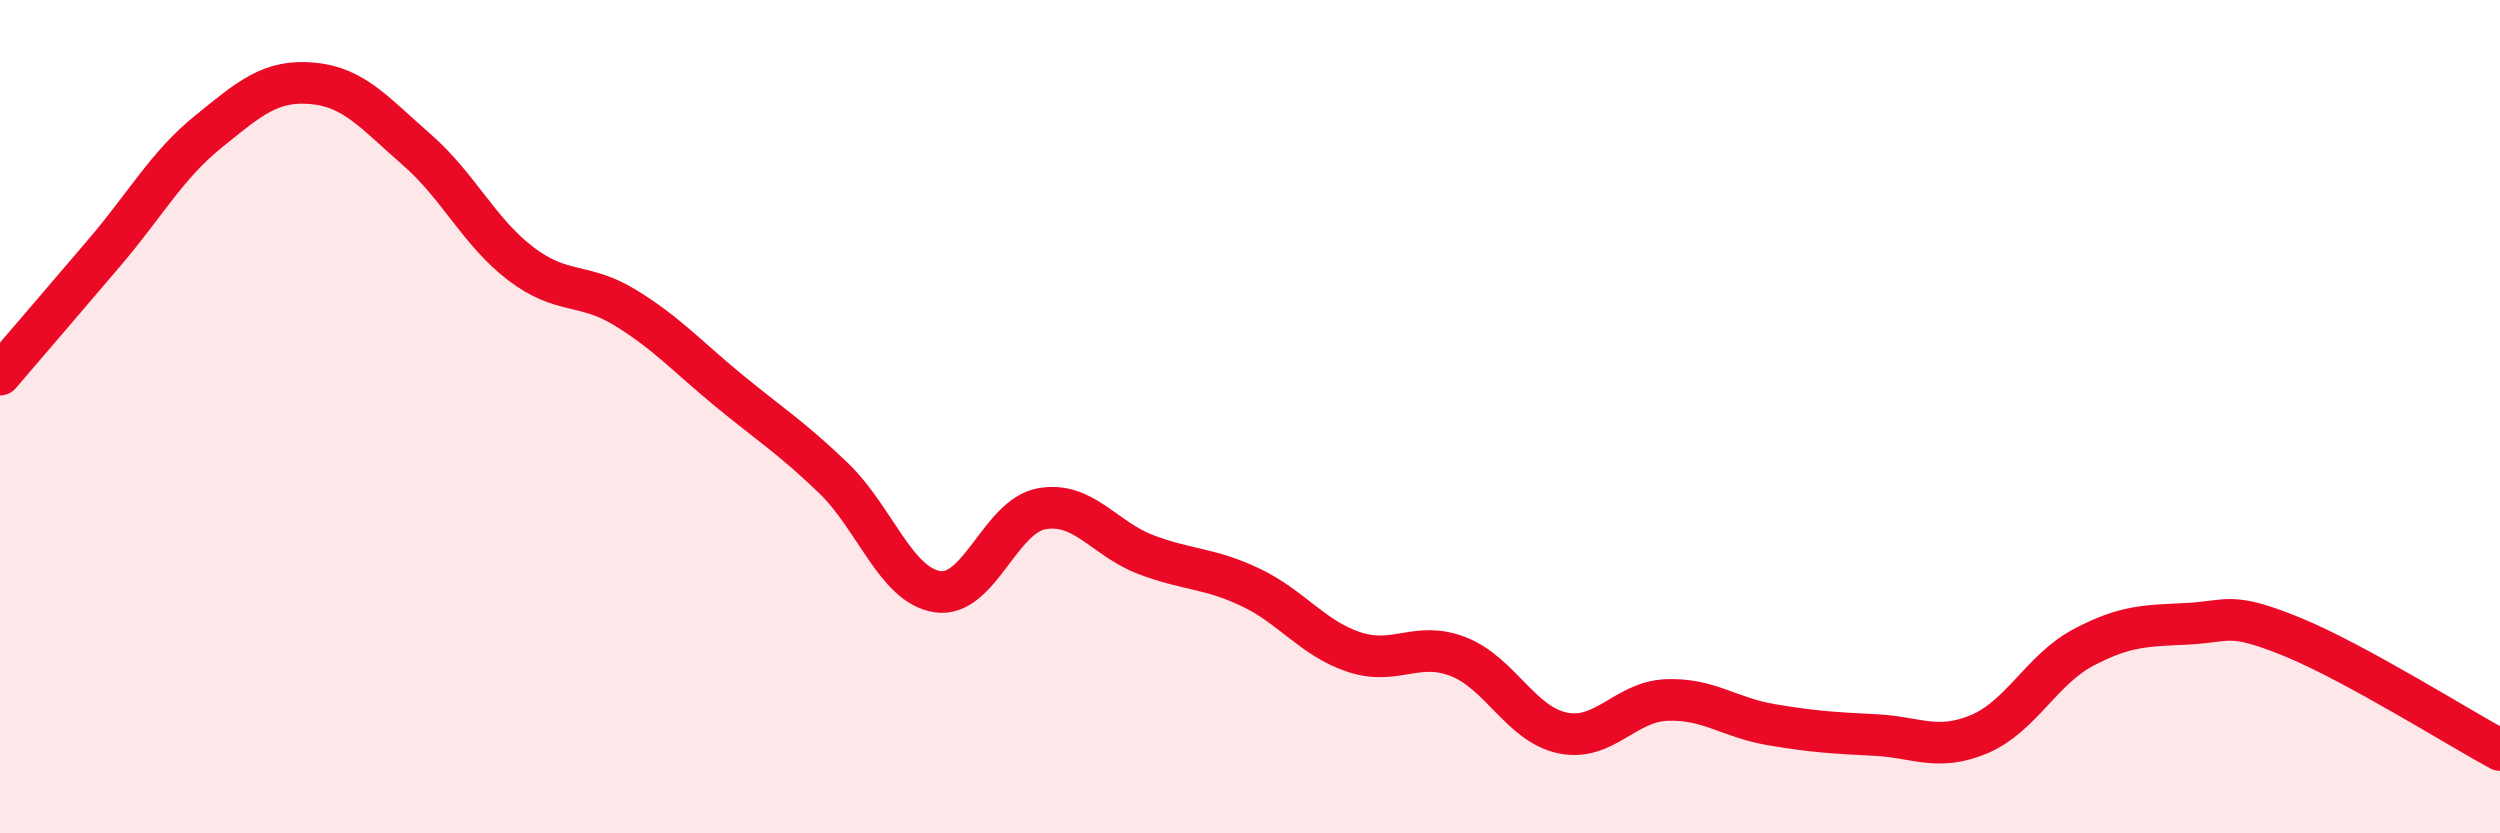
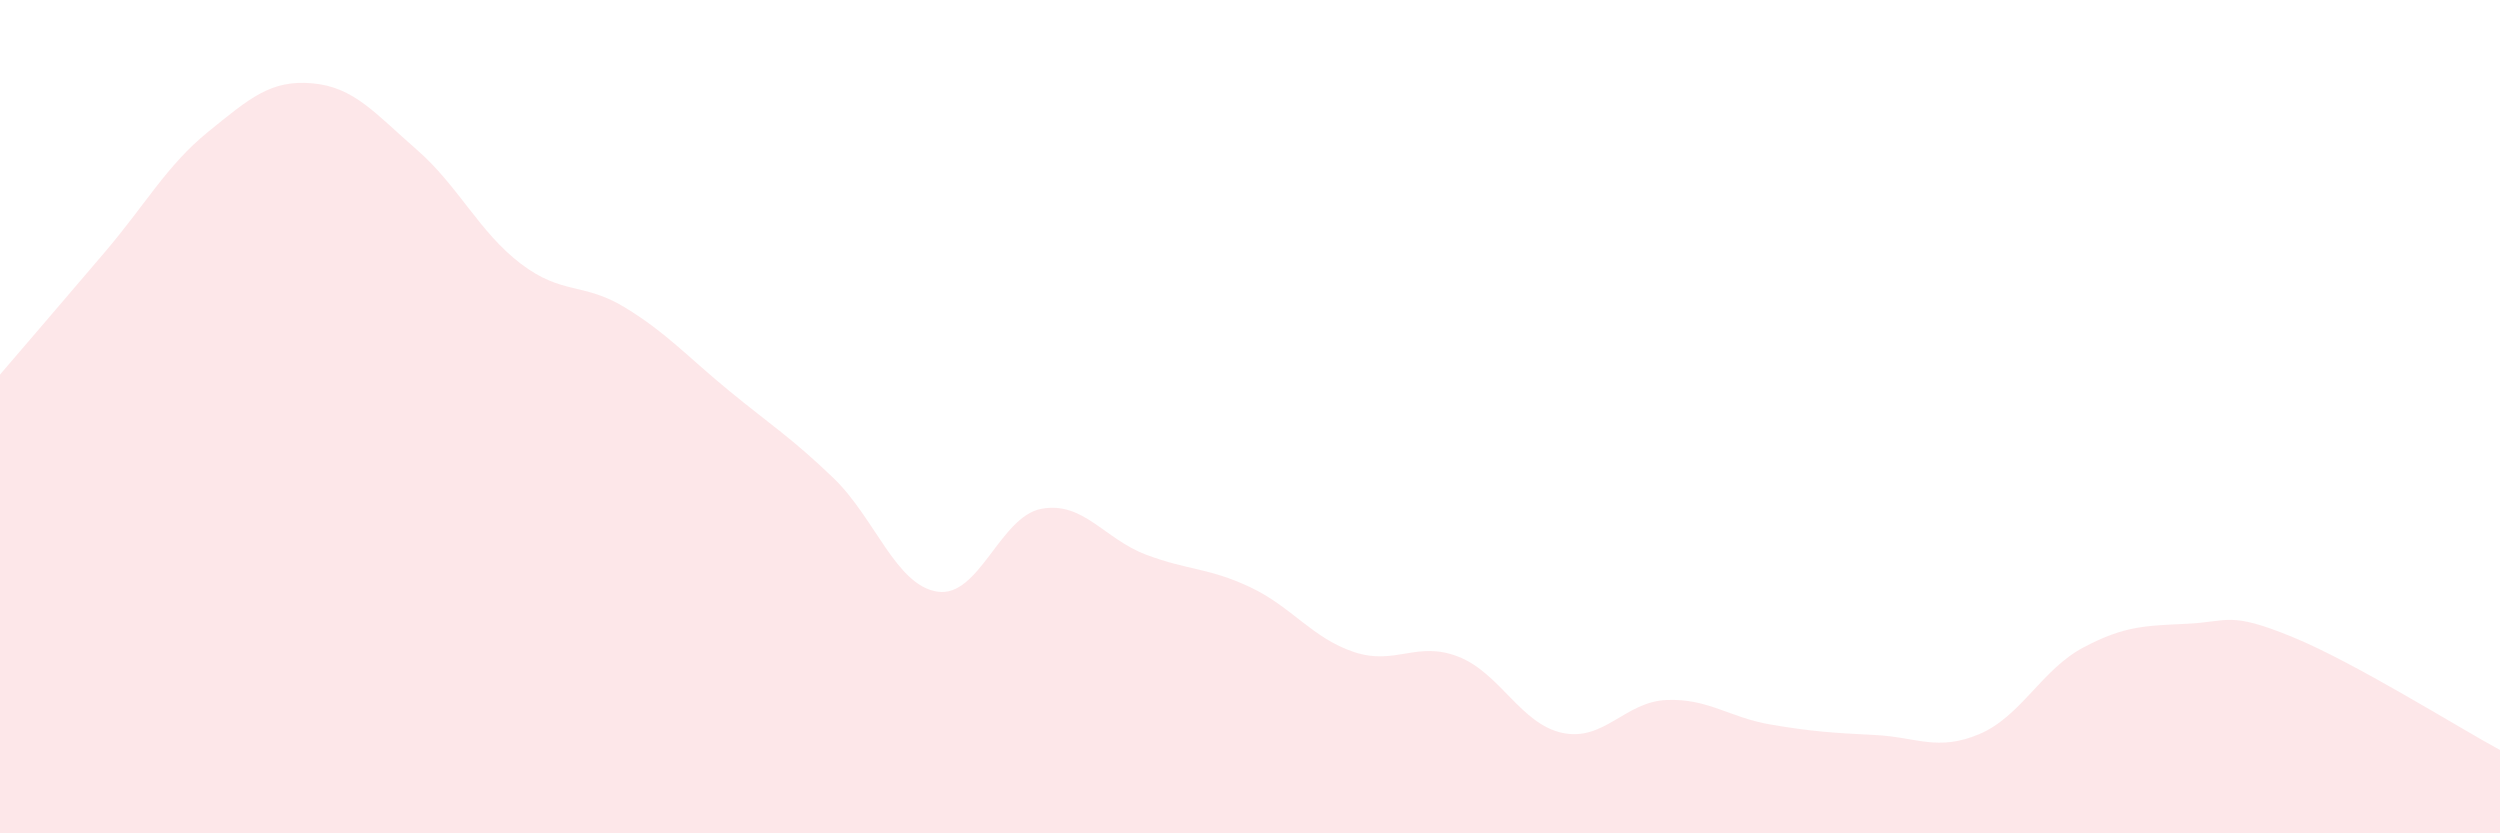
<svg xmlns="http://www.w3.org/2000/svg" width="60" height="20" viewBox="0 0 60 20">
  <path d="M 0,8.99 C 0.5,8.41 1.5,7.24 2.5,6.07 C 3.5,4.9 4,3.97 5,3.16 C 6,2.35 6.5,1.91 7.5,2 C 8.5,2.09 9,2.72 10,3.59 C 11,4.46 11.5,5.57 12.5,6.33 C 13.5,7.09 14,6.77 15,7.38 C 16,7.99 16.5,8.56 17.5,9.38 C 18.5,10.2 19,10.51 20,11.47 C 21,12.43 21.5,14.05 22.5,14.2 C 23.5,14.35 24,12.39 25,12.21 C 26,12.03 26.5,12.93 27.5,13.31 C 28.5,13.69 29,13.62 30,14.09 C 31,14.56 31.5,15.32 32.5,15.65 C 33.5,15.98 34,15.37 35,15.76 C 36,16.15 36.5,17.38 37.5,17.59 C 38.5,17.8 39,16.84 40,16.8 C 41,16.76 41.5,17.22 42.5,17.39 C 43.5,17.56 44,17.59 45,17.64 C 46,17.69 46.5,18.04 47.5,17.62 C 48.5,17.2 49,16.07 50,15.54 C 51,15.01 51.5,15.02 52.5,14.97 C 53.5,14.92 53.5,14.67 55,15.28 C 56.5,15.89 59,17.46 60,18L60 20L0 20Z" fill="#EB0A25" opacity="0.1" stroke-linecap="round" stroke-linejoin="round" />
-   <path d="M 0,8.99 C 0.5,8.41 1.5,7.24 2.5,6.07 C 3.5,4.9 4,3.97 5,3.16 C 6,2.35 6.5,1.91 7.5,2 C 8.5,2.09 9,2.72 10,3.59 C 11,4.46 11.5,5.57 12.5,6.33 C 13.5,7.09 14,6.77 15,7.38 C 16,7.99 16.5,8.56 17.5,9.38 C 18.5,10.2 19,10.51 20,11.47 C 21,12.43 21.5,14.05 22.5,14.2 C 23.5,14.35 24,12.39 25,12.21 C 26,12.03 26.5,12.93 27.5,13.31 C 28.5,13.69 29,13.62 30,14.09 C 31,14.56 31.5,15.32 32.5,15.65 C 33.5,15.98 34,15.37 35,15.76 C 36,16.15 36.5,17.38 37.5,17.59 C 38.5,17.8 39,16.84 40,16.8 C 41,16.76 41.5,17.22 42.5,17.39 C 43.5,17.56 44,17.59 45,17.64 C 46,17.69 46.5,18.04 47.5,17.62 C 48.5,17.2 49,16.07 50,15.54 C 51,15.01 51.5,15.02 52.5,14.97 C 53.5,14.92 53.5,14.67 55,15.28 C 56.5,15.89 59,17.46 60,18" stroke="#EB0A25" stroke-width="1" fill="none" stroke-linecap="round" stroke-linejoin="round" />
</svg>